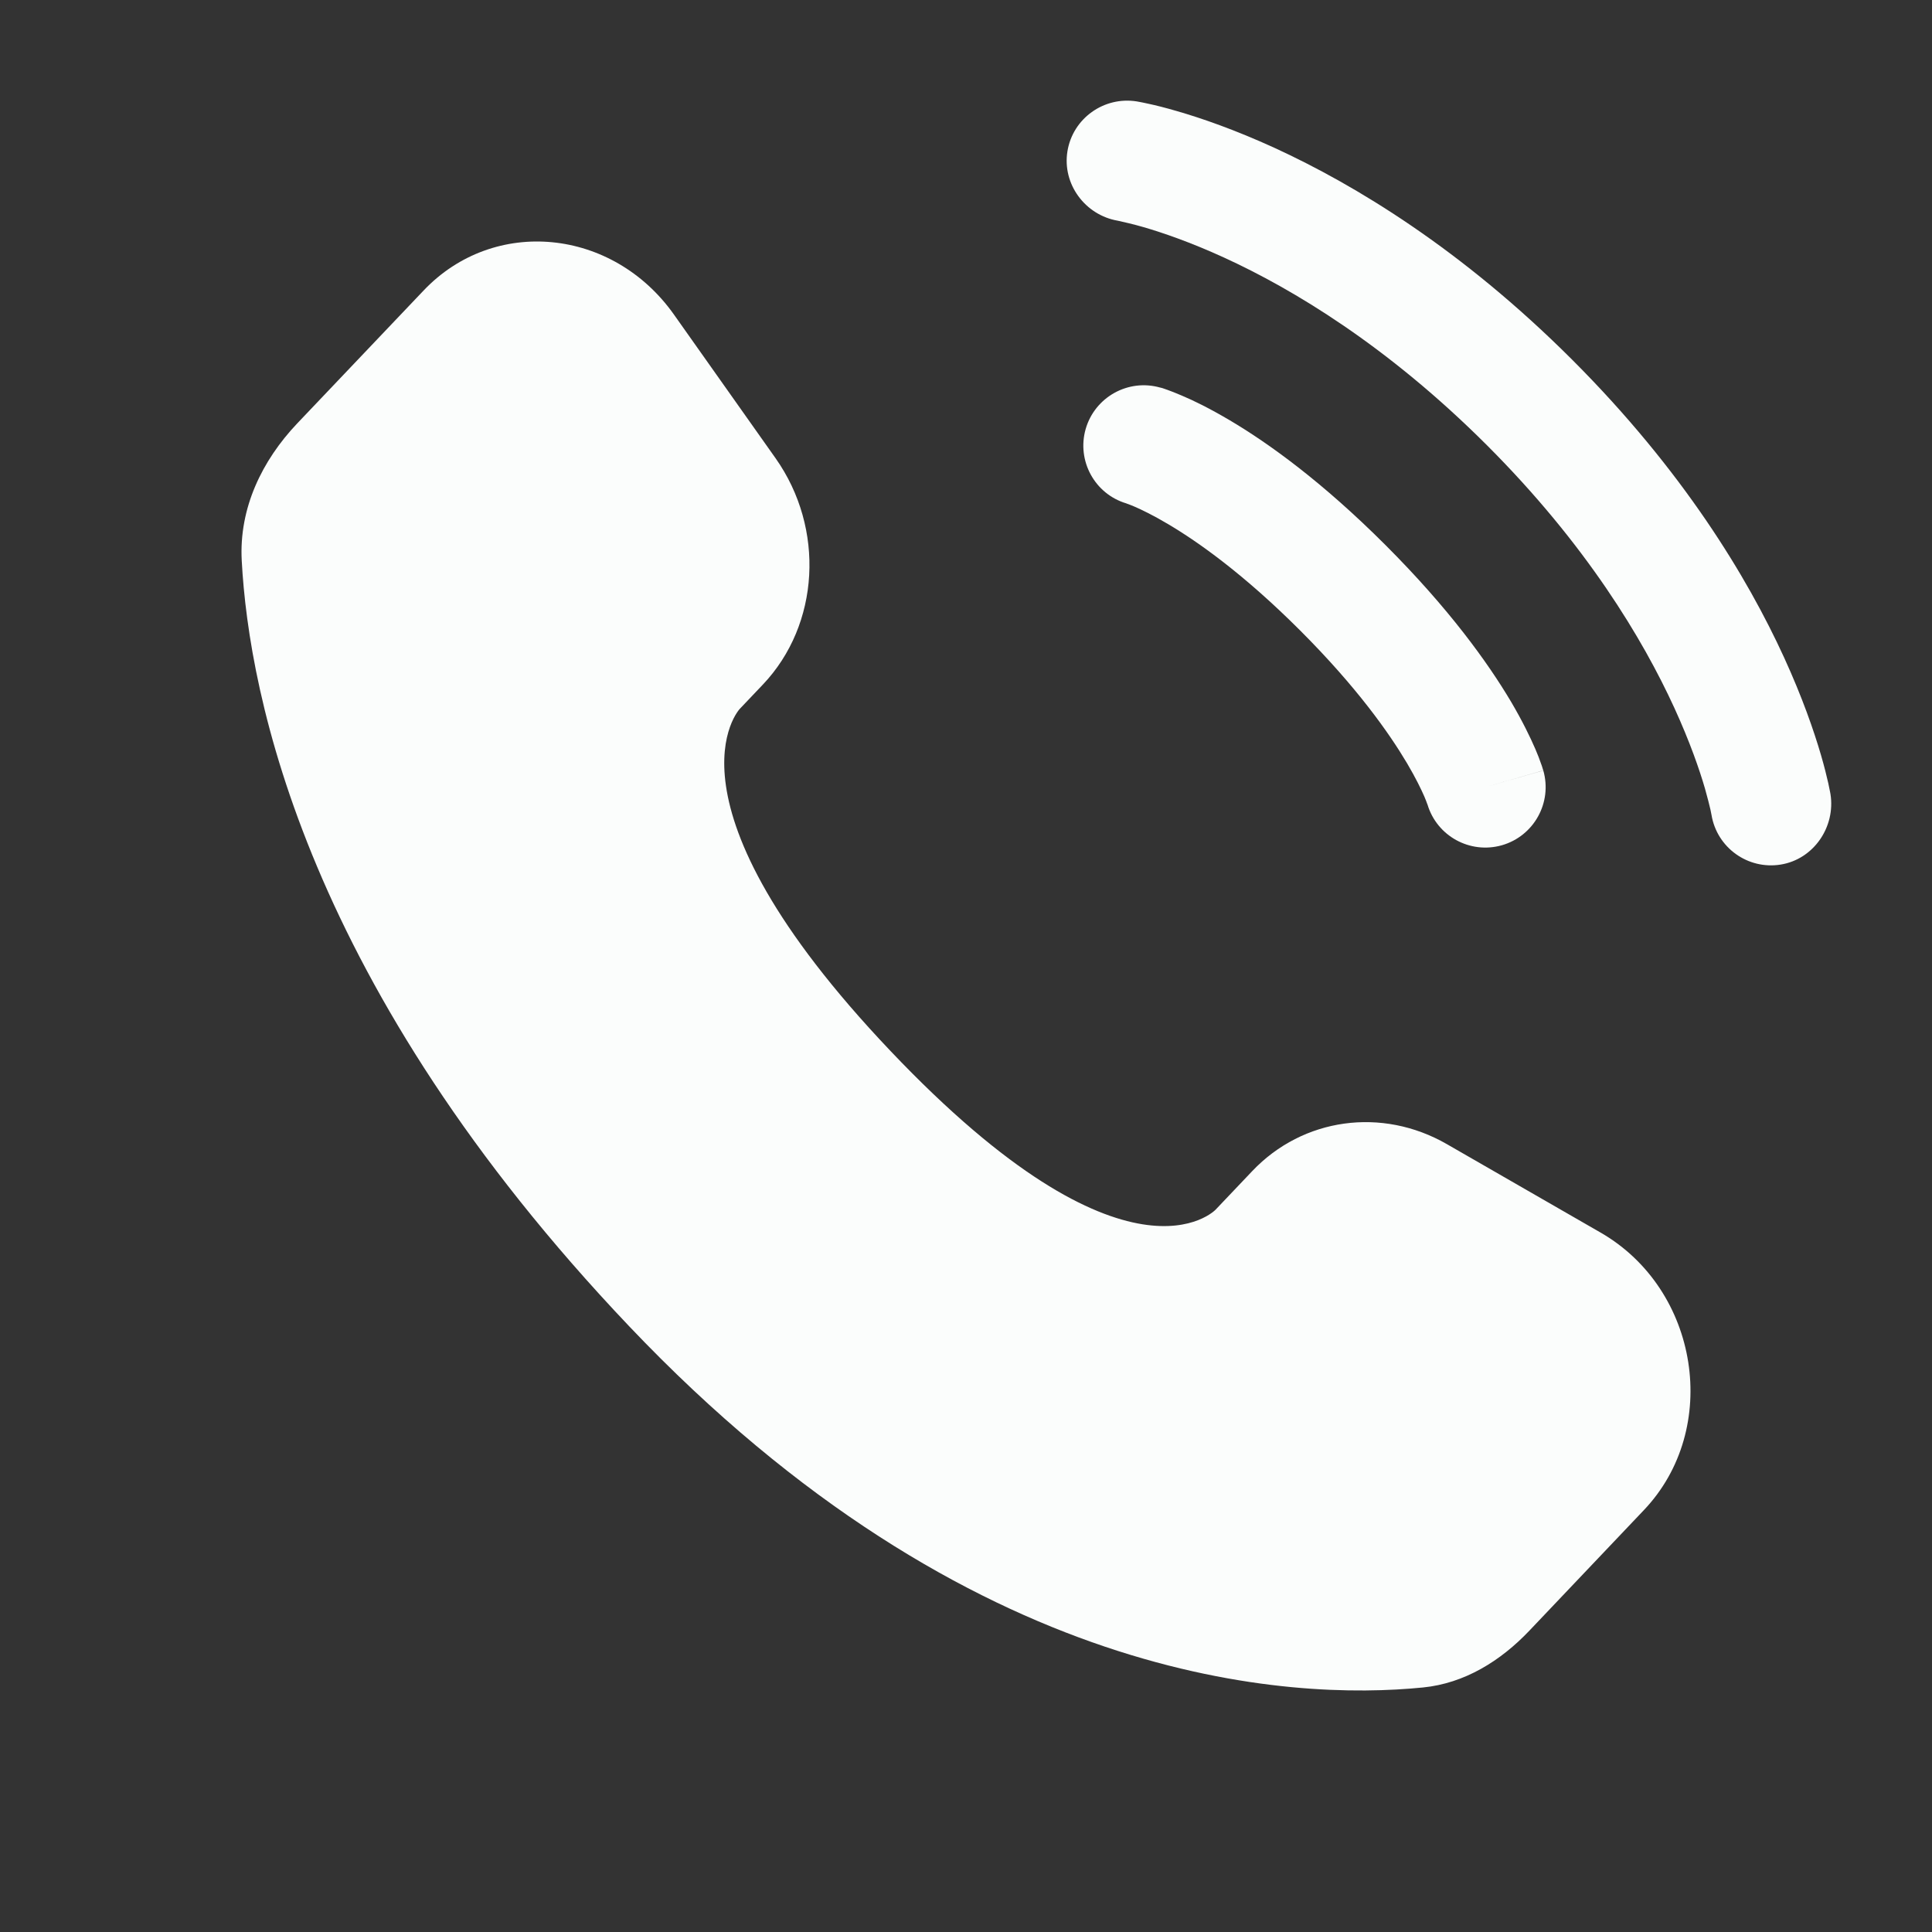
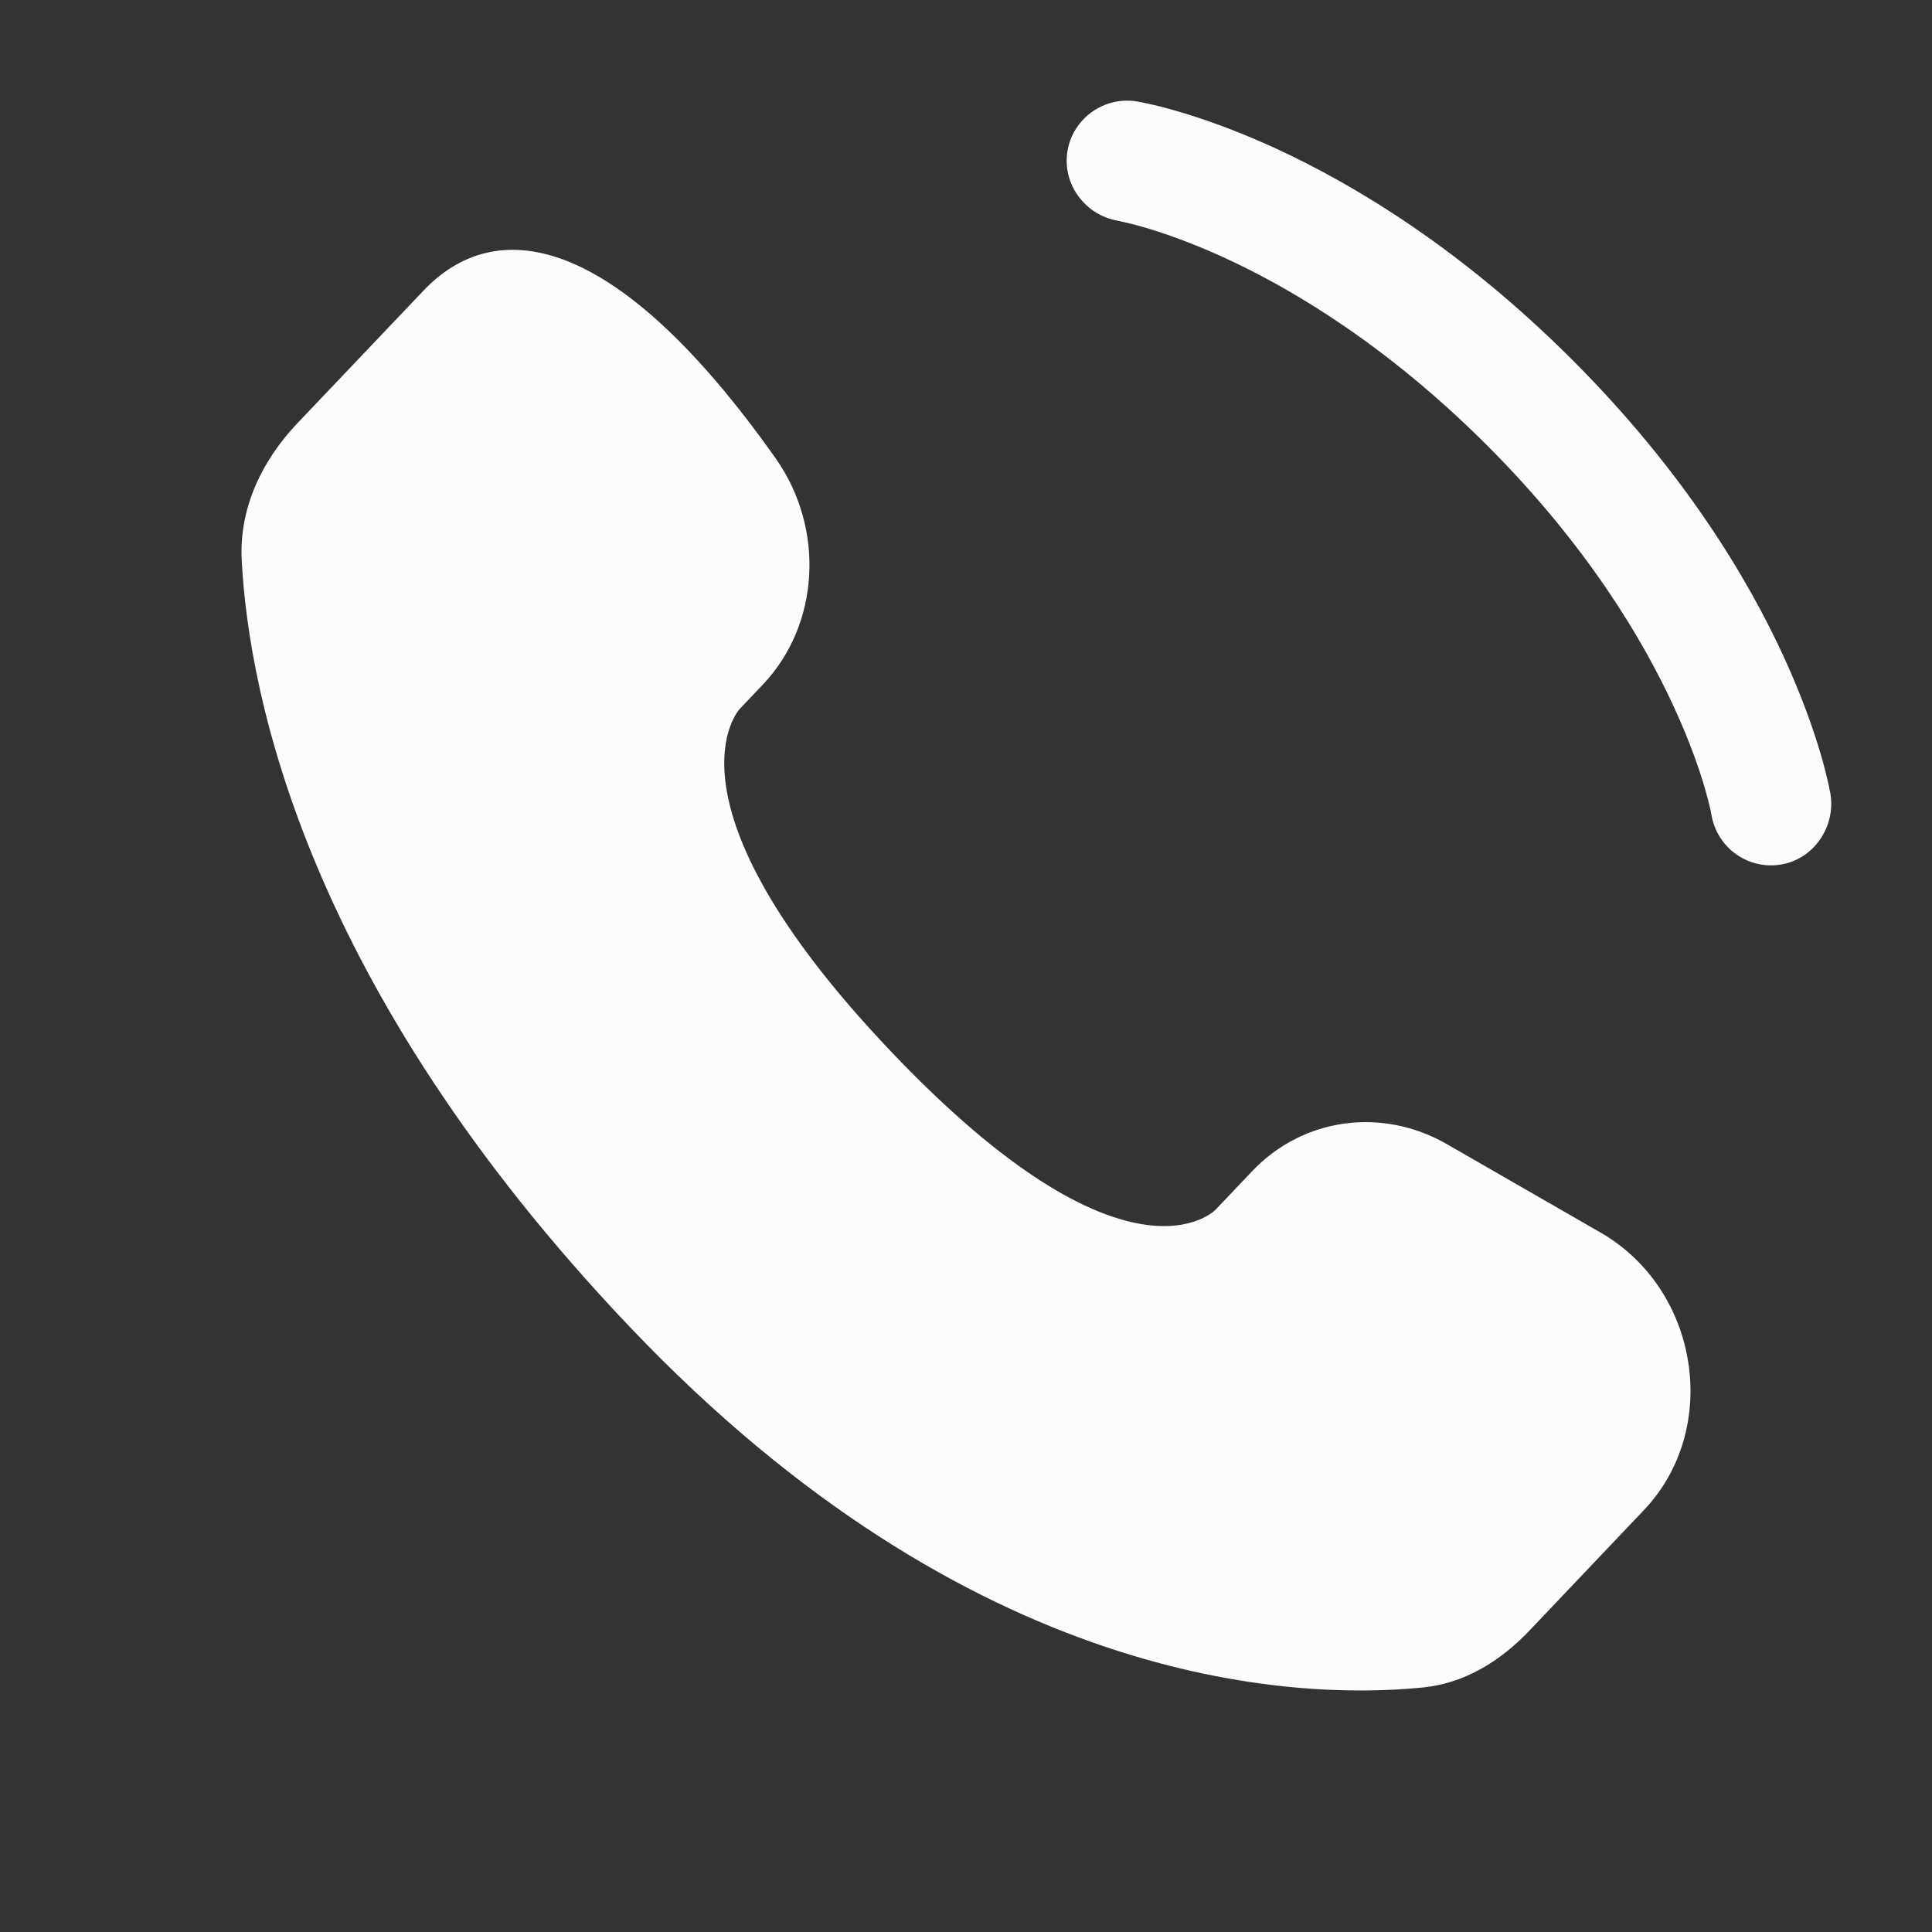
<svg xmlns="http://www.w3.org/2000/svg" width="16" height="16" viewBox="0 0 16 16" fill="none">
  <rect x="0" y="0" width="16" height="16" fill="#333333" stroke="none" />
-   <path d="M10.371 9.698L10.067 10.018C10.067 10.018 9.345 10.778 7.375 8.704C5.405 6.63 6.127 5.87 6.127 5.87L6.318 5.669C6.789 5.173 6.834 4.377 6.423 3.795L5.582 2.606C5.074 1.887 4.091 1.792 3.508 2.406L2.461 3.507C2.172 3.812 1.978 4.206 2.002 4.644C2.062 5.764 2.54 8.173 5.21 10.983C8.041 13.964 10.698 14.083 11.784 13.975C12.128 13.941 12.427 13.756 12.667 13.503L13.614 12.506C14.254 11.833 14.073 10.679 13.256 10.208L11.982 9.475C11.445 9.166 10.79 9.257 10.371 9.698Z" fill="#FBFDFC" />
+   <path d="M10.371 9.698L10.067 10.018C10.067 10.018 9.345 10.778 7.375 8.704C5.405 6.63 6.127 5.87 6.127 5.87L6.318 5.669C6.789 5.173 6.834 4.377 6.423 3.795C5.074 1.887 4.091 1.792 3.508 2.406L2.461 3.507C2.172 3.812 1.978 4.206 2.002 4.644C2.062 5.764 2.54 8.173 5.21 10.983C8.041 13.964 10.698 14.083 11.784 13.975C12.128 13.941 12.427 13.756 12.667 13.503L13.614 12.506C14.254 11.833 14.073 10.679 13.256 10.208L11.982 9.475C11.445 9.166 10.79 9.257 10.371 9.698Z" fill="#FBFDFC" />
  <path d="M8.84 1.253C8.884 0.981 9.142 0.796 9.415 0.84C9.432 0.843 9.486 0.853 9.514 0.86C9.571 0.872 9.651 0.892 9.75 0.921C9.947 0.978 10.224 1.073 10.556 1.225C11.22 1.53 12.104 2.063 13.021 2.98C13.938 3.897 14.471 4.781 14.775 5.445C14.927 5.777 15.022 6.053 15.08 6.251C15.109 6.35 15.128 6.429 15.141 6.486C15.147 6.515 15.152 6.537 15.155 6.554L15.159 6.575C15.203 6.848 15.02 7.116 14.747 7.16C14.475 7.204 14.219 7.02 14.174 6.749C14.173 6.742 14.169 6.722 14.165 6.704C14.156 6.667 14.142 6.608 14.12 6.531C14.075 6.376 13.996 6.146 13.866 5.862C13.606 5.295 13.139 4.512 12.314 3.687C11.488 2.862 10.706 2.394 10.139 2.134C9.855 2.004 9.625 1.926 9.47 1.881C9.392 1.858 9.295 1.836 9.258 1.828C8.987 1.782 8.796 1.525 8.84 1.253Z" fill="#FBFDFC" />
-   <path fill-rule="evenodd" clip-rule="evenodd" d="M8.991 3.553C9.067 3.288 9.344 3.134 9.609 3.21L9.472 3.69C9.609 3.21 9.609 3.21 9.609 3.21L9.61 3.21L9.611 3.21L9.613 3.211L9.619 3.212L9.632 3.216C9.642 3.22 9.654 3.224 9.669 3.229C9.699 3.24 9.739 3.255 9.787 3.276C9.885 3.317 10.017 3.382 10.18 3.478C10.507 3.671 10.952 3.992 11.475 4.515C11.999 5.039 12.319 5.484 12.513 5.81C12.609 5.973 12.673 6.106 12.715 6.203C12.736 6.252 12.751 6.291 12.761 6.321C12.767 6.336 12.771 6.349 12.774 6.359L12.778 6.372L12.78 6.377L12.78 6.379L12.781 6.38C12.781 6.38 12.781 6.381 12.3 6.519L12.781 6.381C12.857 6.647 12.703 6.924 12.438 7C12.174 7.075 11.9 6.924 11.822 6.663L11.819 6.656C11.816 6.646 11.808 6.626 11.796 6.597C11.771 6.54 11.726 6.445 11.652 6.32C11.503 6.069 11.235 5.689 10.768 5.222C10.302 4.756 9.922 4.487 9.671 4.339C9.545 4.264 9.451 4.22 9.394 4.195C9.365 4.183 9.345 4.175 9.335 4.172L9.328 4.169C9.066 4.091 8.916 3.816 8.991 3.553Z" fill="#FBFDFC" />
</svg>